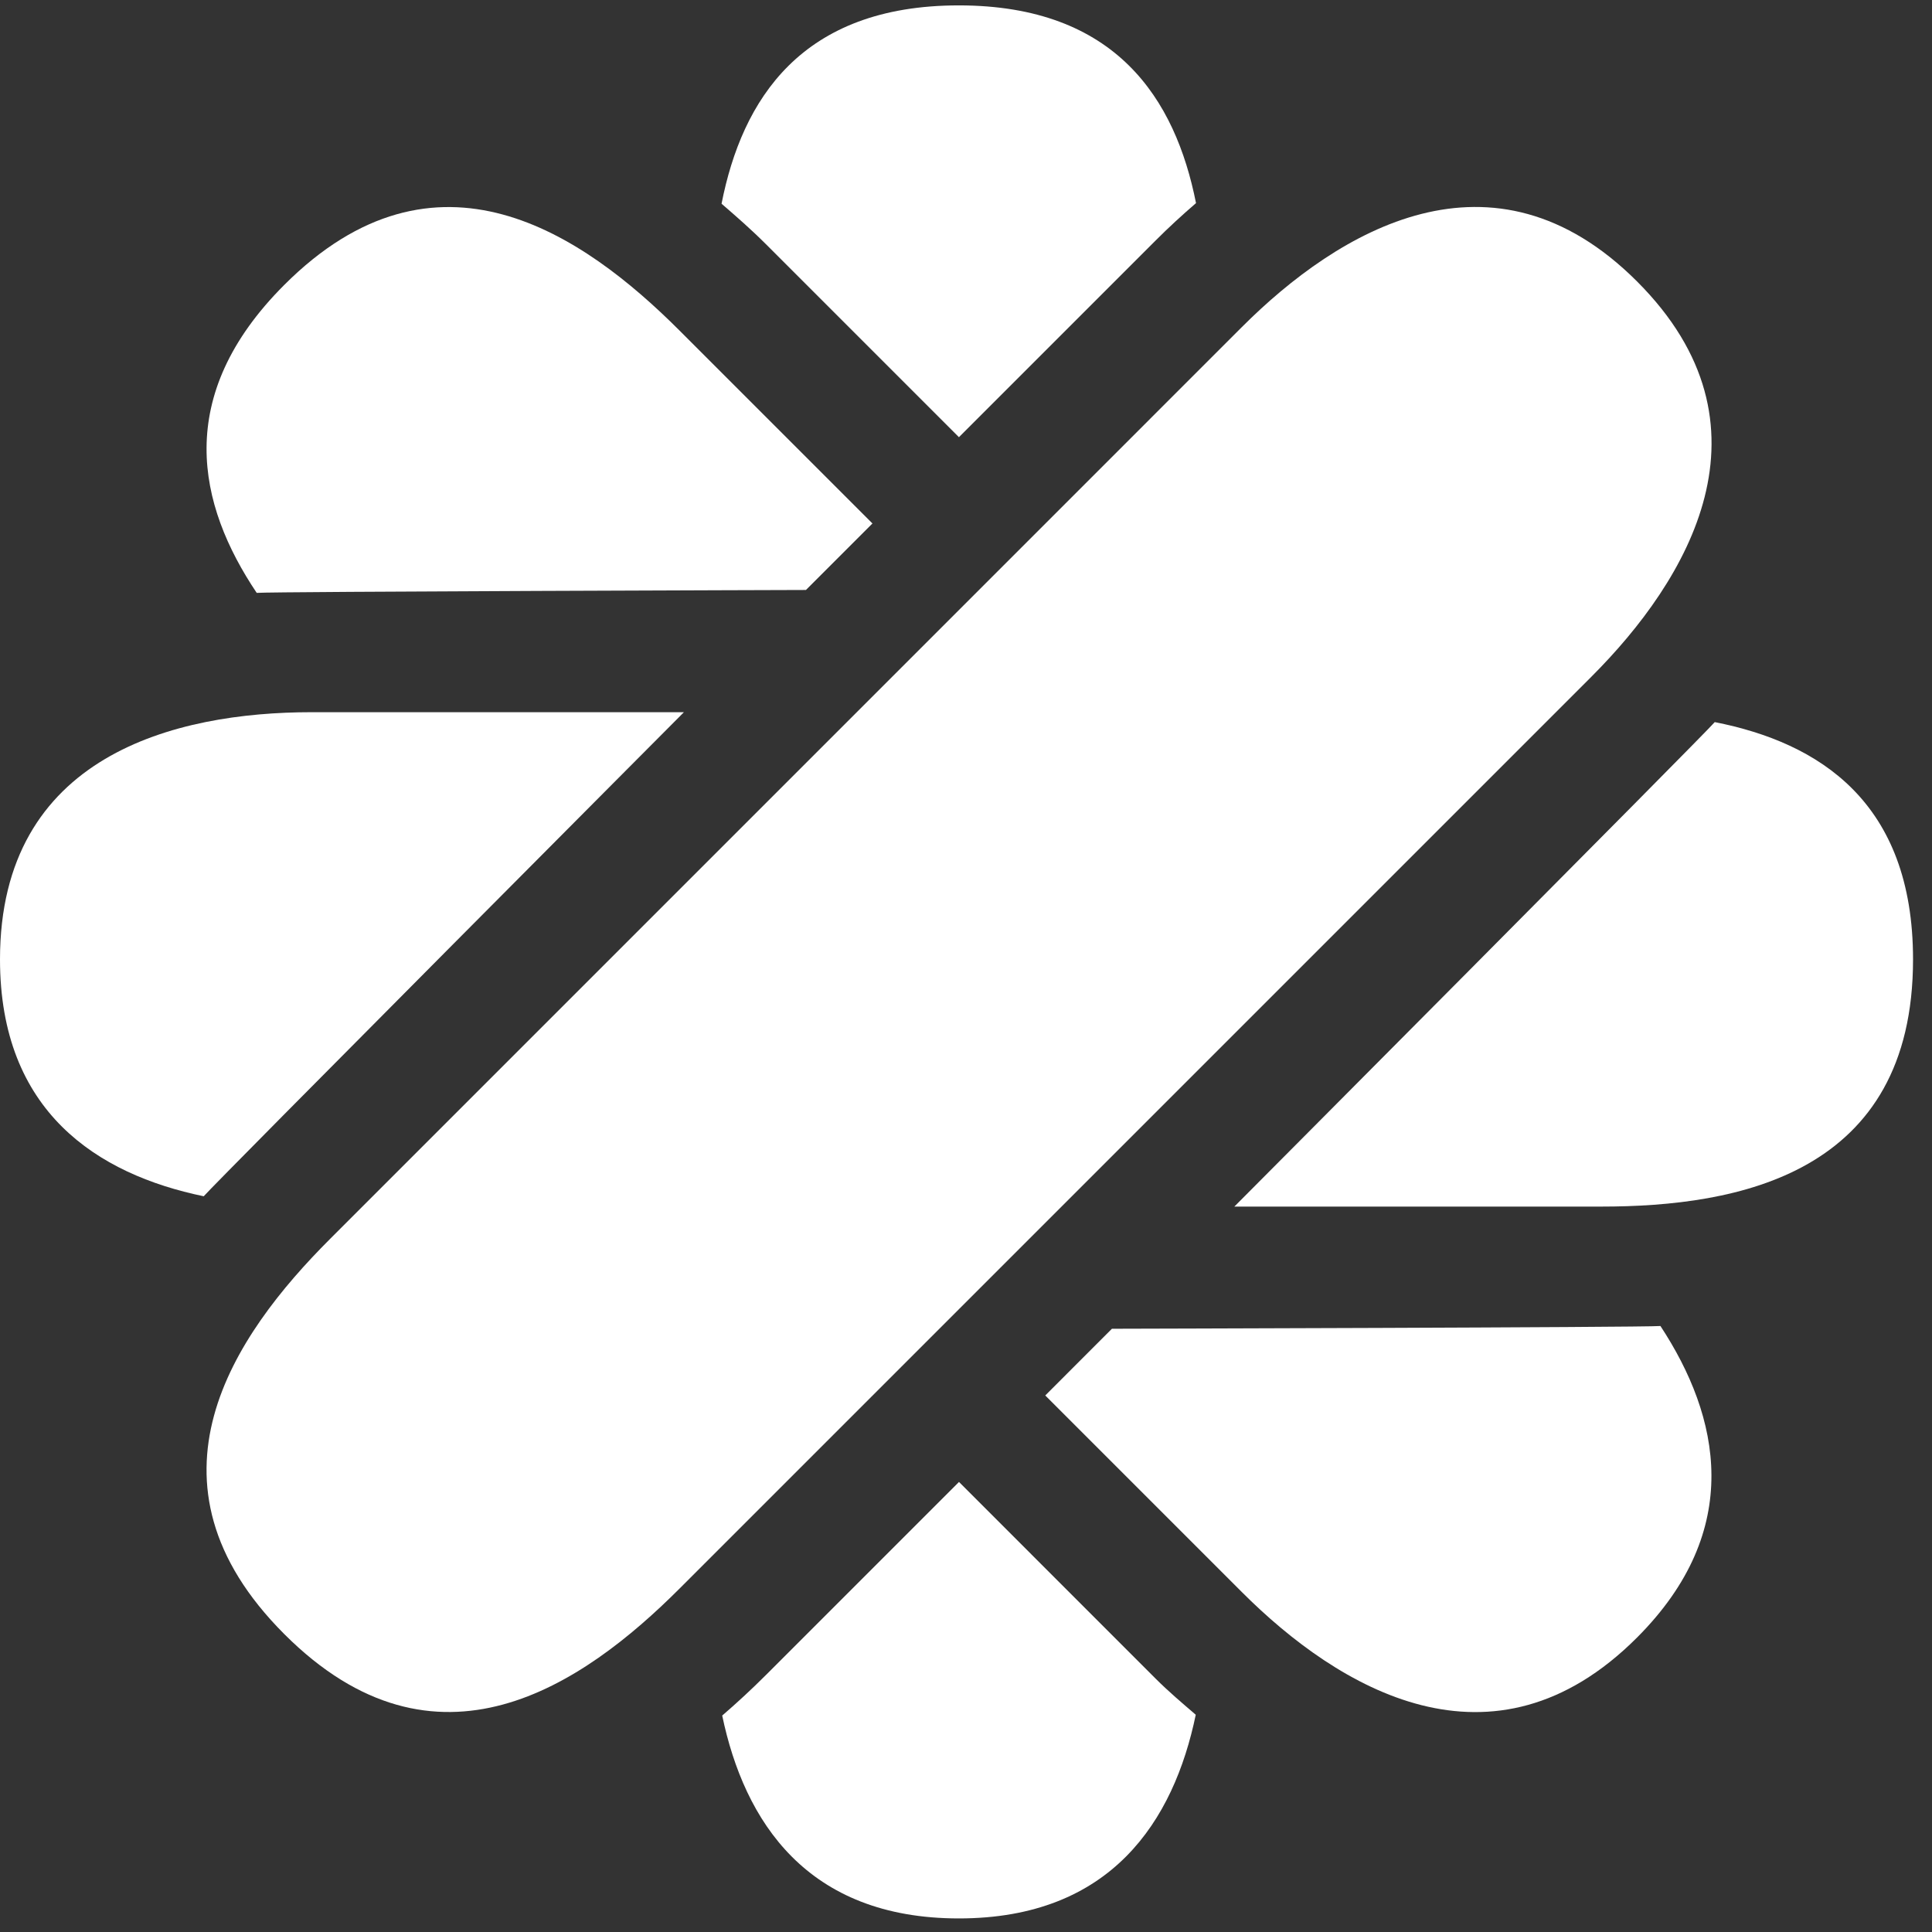
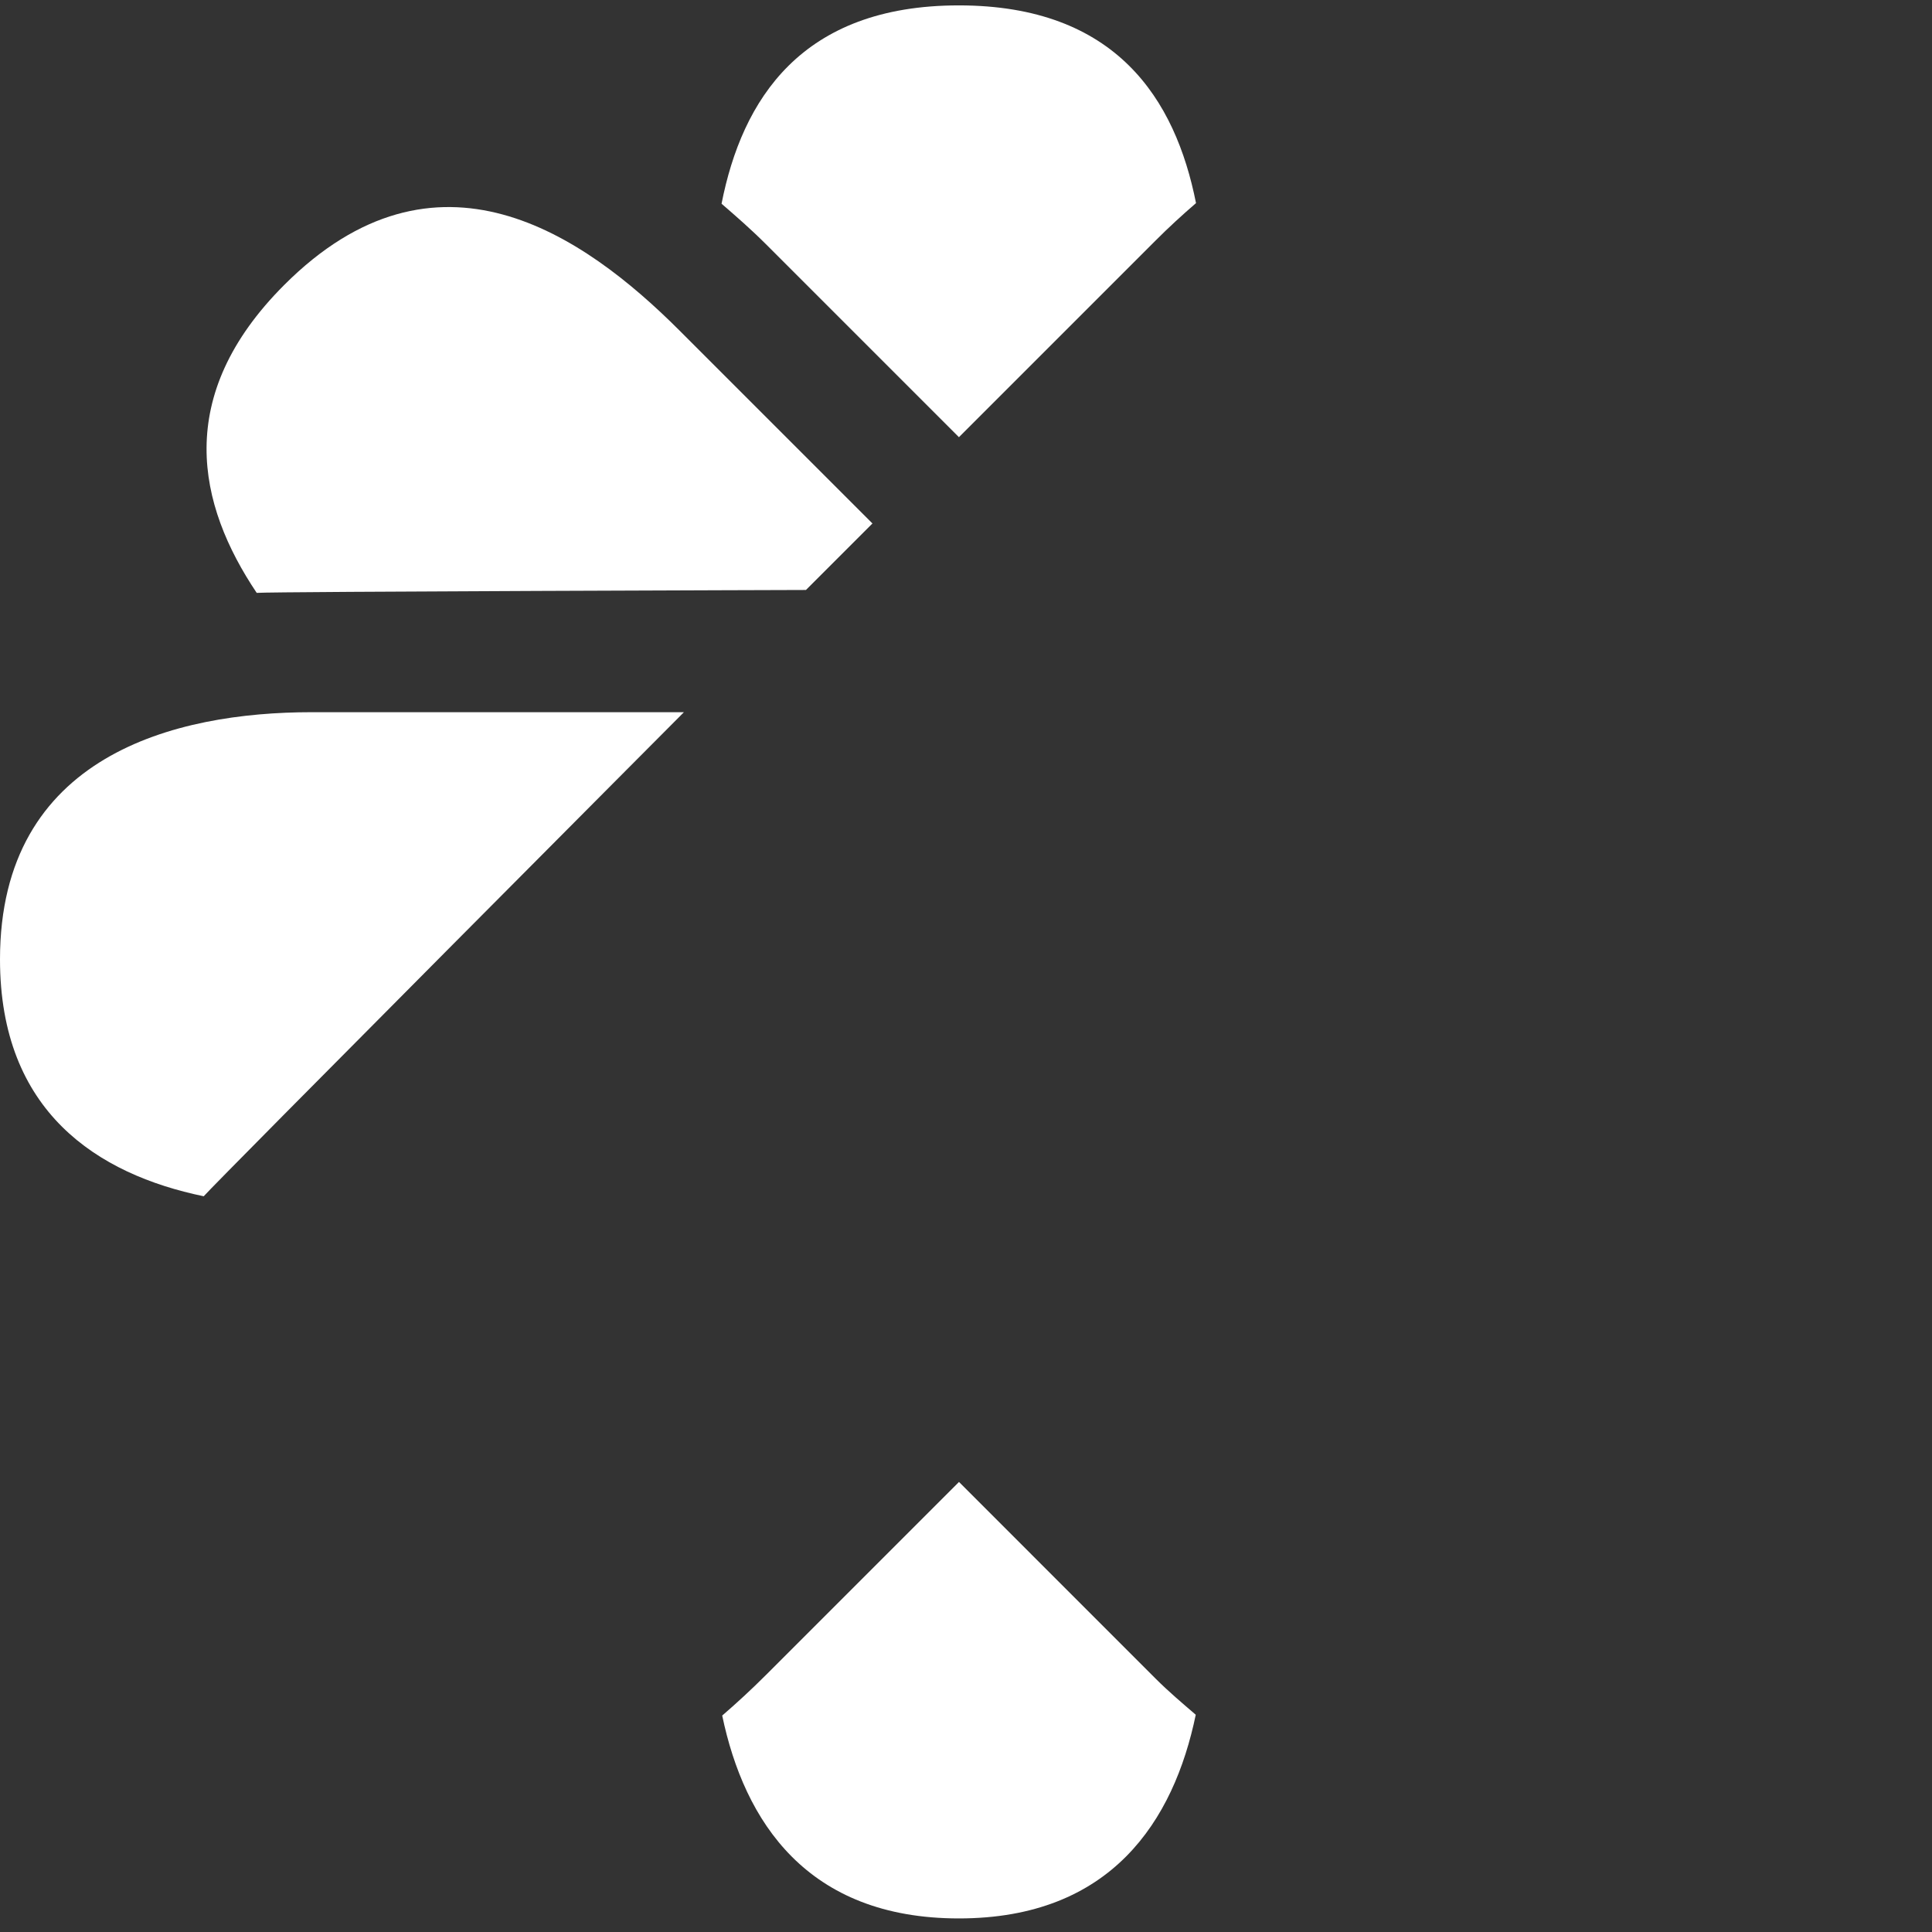
<svg xmlns="http://www.w3.org/2000/svg" width="38" height="38" viewBox="0 0 38 38" fill="none">
  <rect x="0" y="0" width="38" height="38" fill="#333333" stroke="none" />
  <g clip-path="url(#clip0_2778_22)">
-     <path d="M32.199 5.536C29.359 2.696 26.325 4.534 24.426 6.433L6.49 24.37C4.591 26.268 2.604 29.153 5.593 32.142C8.583 35.132 11.467 33.144 13.366 31.245L31.302 13.309C33.201 11.41 35.039 8.376 32.199 5.536Z" fill="white" />
    <path d="M15.063 4.801L18.861 8.599L22.727 4.733C22.989 4.47 23.256 4.226 23.524 3.995C23.119 1.953 21.954 0.106 18.859 0.106C15.759 0.106 14.595 1.96 14.192 4.007C14.482 4.258 14.771 4.509 15.063 4.801Z" fill="white" />
    <path d="M22.725 33.012L18.862 29.148L15.066 32.944C14.778 33.232 14.491 33.496 14.205 33.743C14.64 35.826 15.872 37.733 18.86 37.733C21.856 37.733 23.086 35.815 23.519 33.727C23.253 33.498 22.987 33.274 22.725 33.012Z" fill="white" />
    <path d="M13.452 14.008H6.13C3.445 14.008 0 14.854 0 18.87C0 21.866 1.918 23.097 4.007 23.529C4.255 23.244 13.452 14.008 13.452 14.008Z" fill="white" />
-     <path d="M33.727 14.203C33.495 14.473 24.278 23.732 24.278 23.732H31.496C34.181 23.732 37.627 23.098 37.627 18.87C37.627 15.77 35.773 14.606 33.727 14.203Z" fill="white" />
    <path d="M15.852 11.604L17.16 10.296L13.364 6.5C11.465 4.602 8.581 2.614 5.592 5.603C3.4 7.795 3.887 9.929 5.049 11.661C5.403 11.635 15.852 11.604 15.852 11.604Z" fill="white" />
-     <path d="M21.87 26.135L20.559 27.447L24.425 31.313C26.323 33.212 29.358 35.049 32.197 32.21C34.316 30.09 33.83 27.864 32.659 26.081C32.282 26.109 21.87 26.135 21.87 26.135Z" fill="white" />
  </g>
  <defs>
    <clipPath id="clip0_2778_22">
      <rect width="38" height="38" fill="white" />
    </clipPath>
  </defs>
</svg>